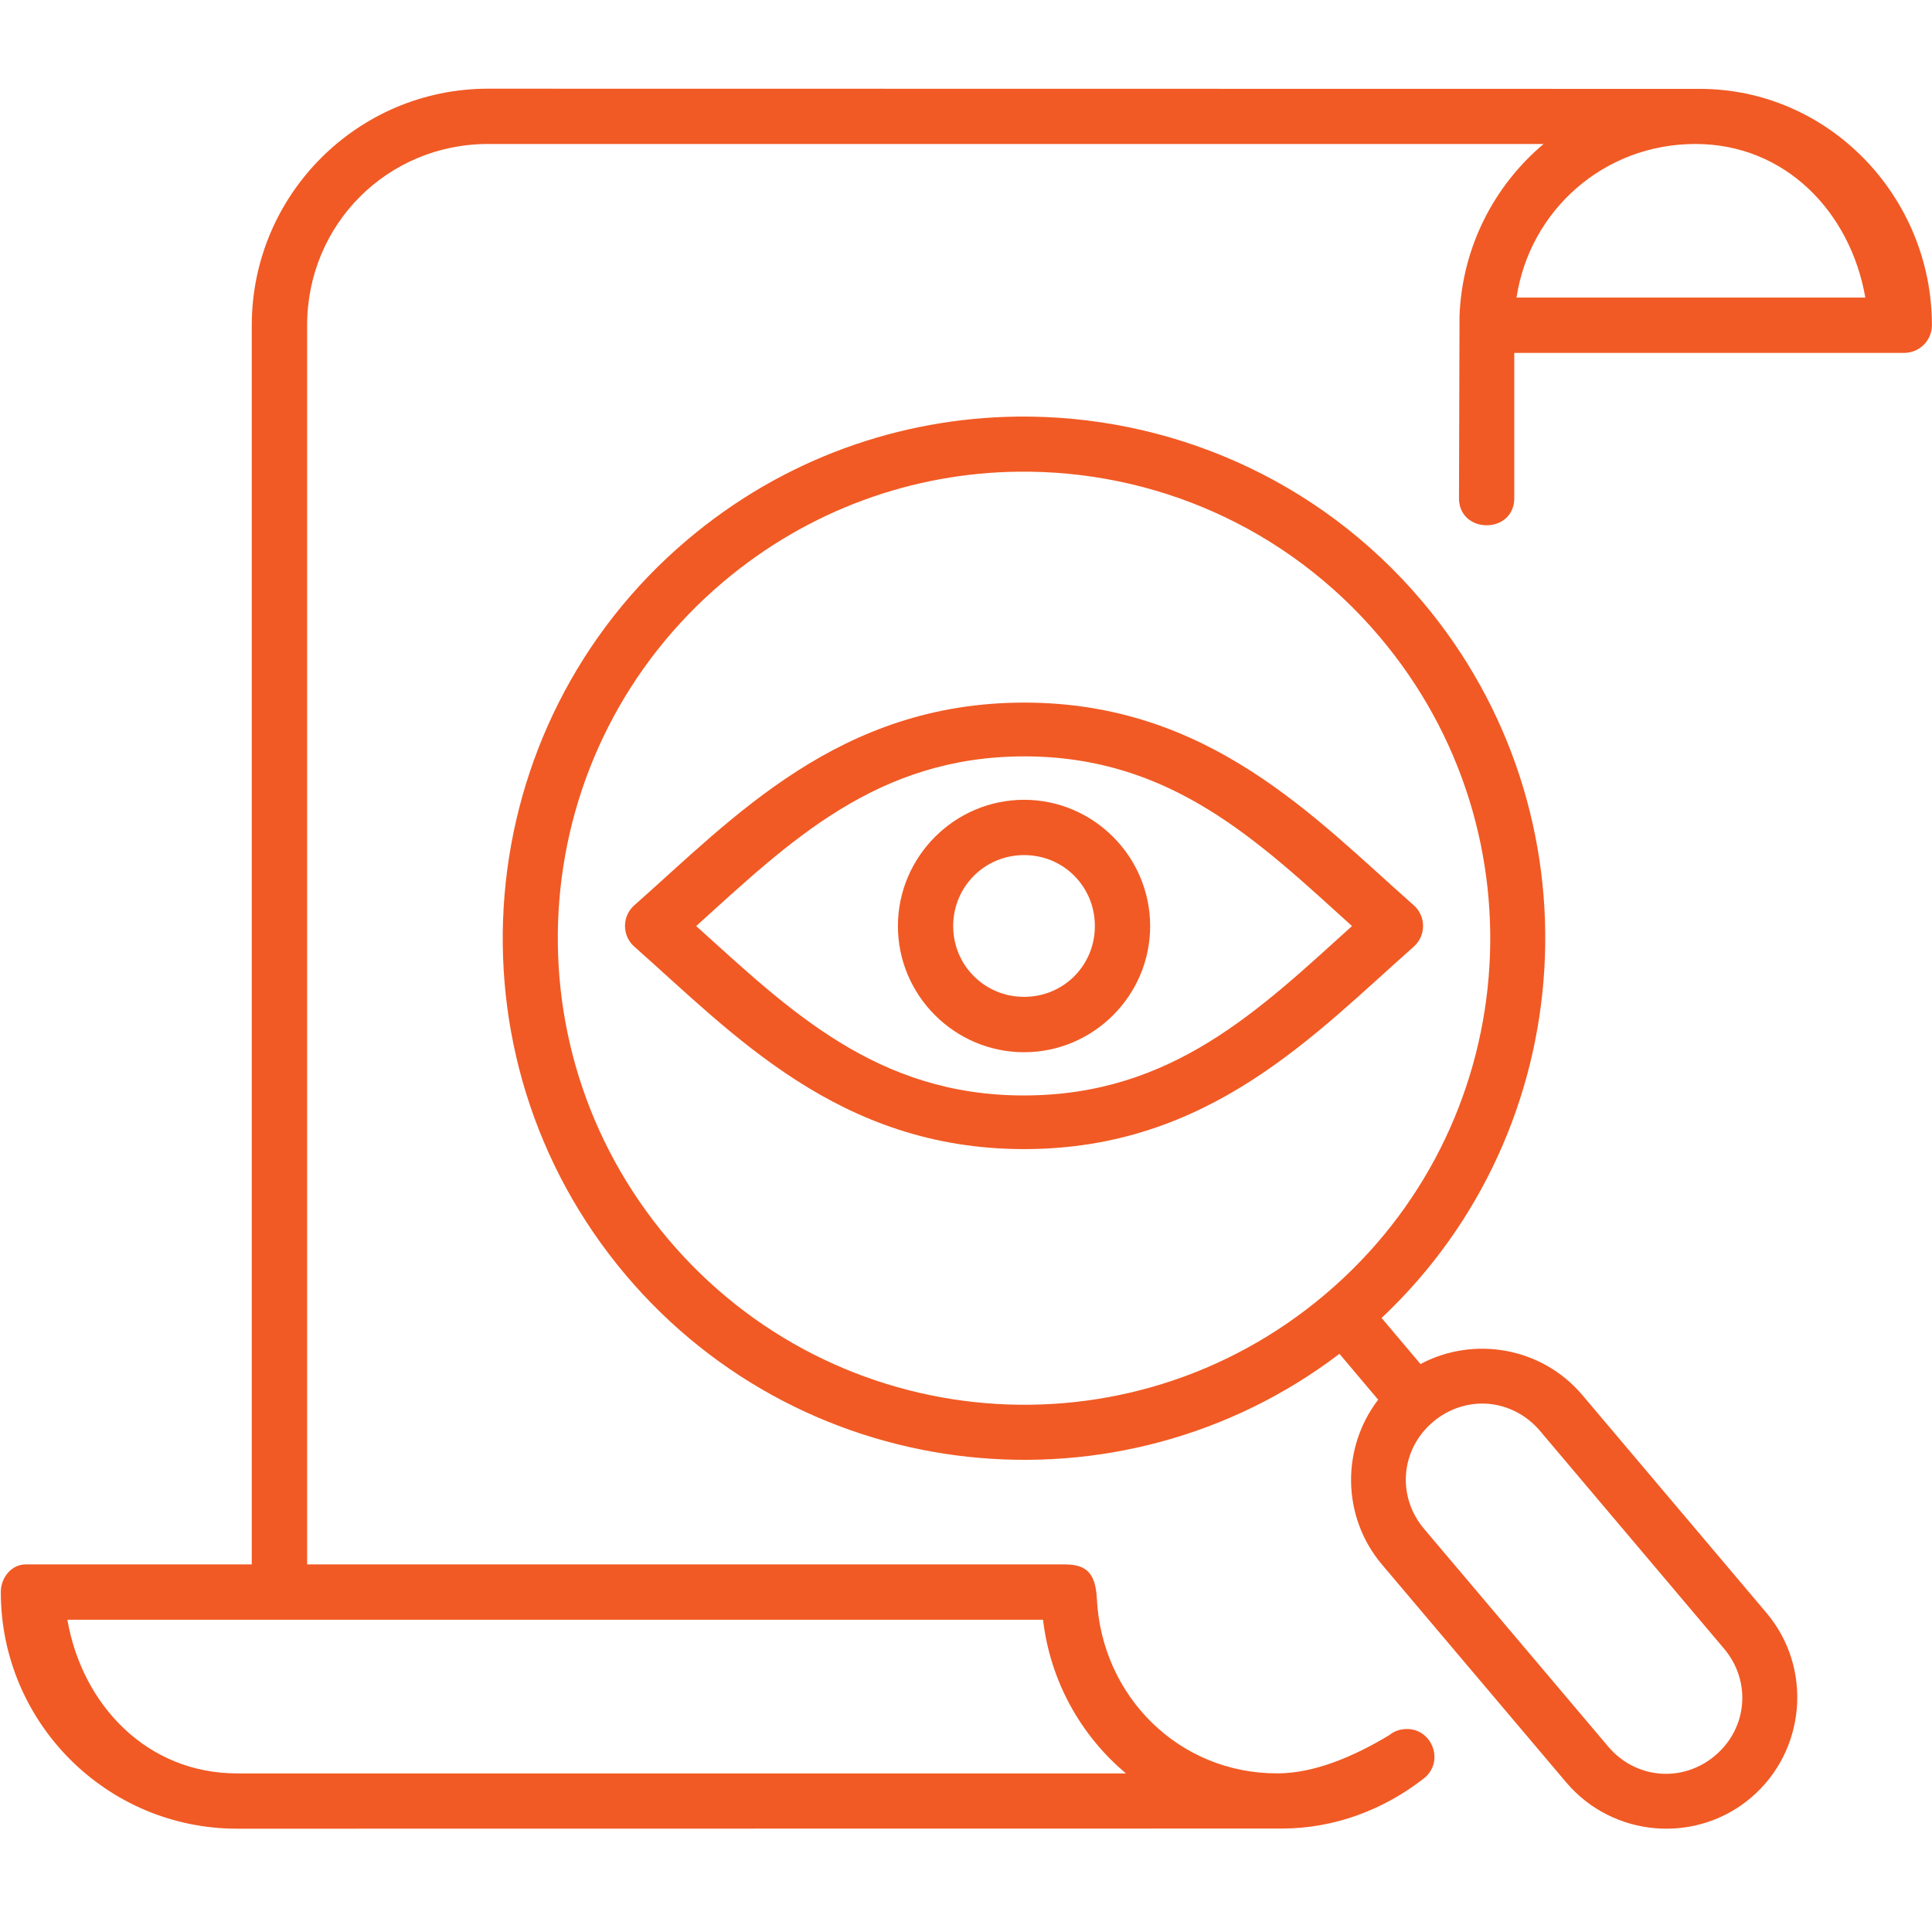
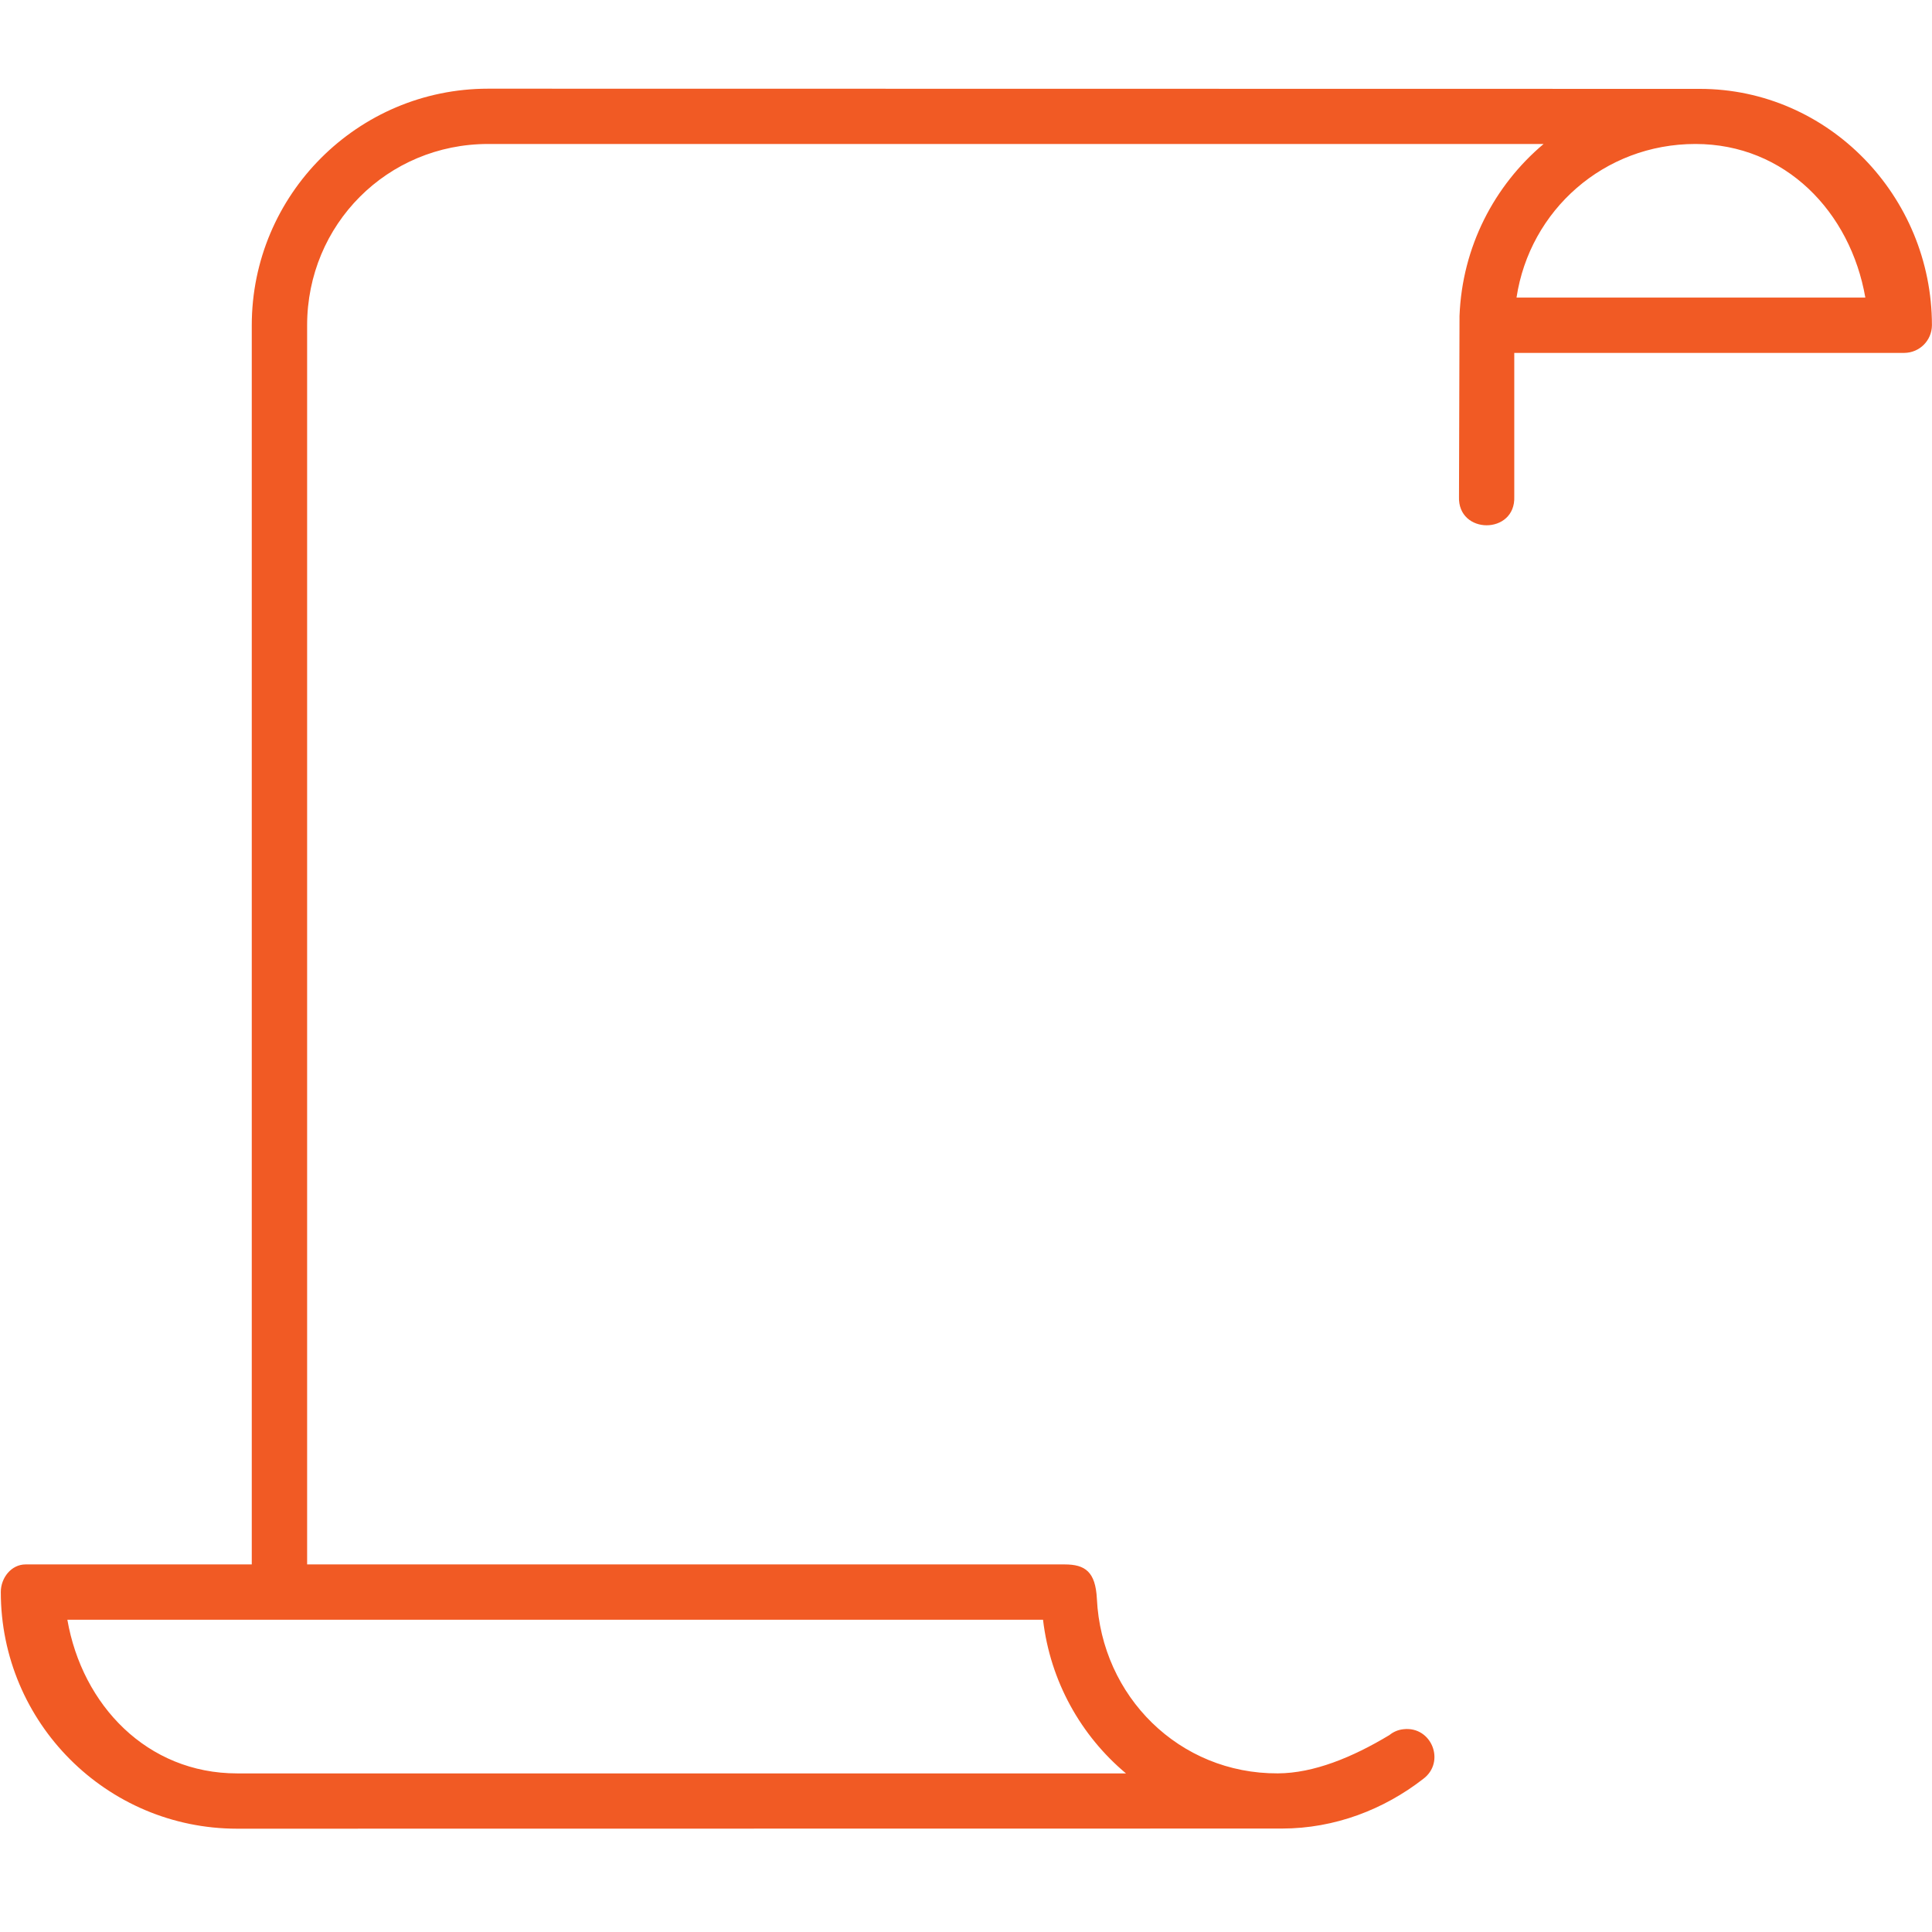
<svg xmlns="http://www.w3.org/2000/svg" width="600" zoomAndPan="magnify" viewBox="0 0 450 450" height="600" preserveAspectRatio="xMidYMid meet" version="1.0">
  <rect x="-45" width="540" fill="#ffffff" y="-45" height="540" fill-opacity="1" />
-   <rect x="-45" width="540" fill="#ffffff" y="-45" height="540" fill-opacity="1" />
  <path fill="#f15a24" d="M 15.691 377.27 L 242.941 377.27 C 244.629 391.605 251.754 404.262 262.262 413.059 L 55.234 413.059 C 34.285 413.059 19.152 397.176 15.691 377.27 Z M 394.898 33.535 C 415.852 33.535 431.004 49.406 434.473 69.312 L 353.227 69.312 C 356.312 48.941 373.625 33.535 394.898 33.535 Z M 113.703 20.656 C 83.316 20.656 58.641 45.359 58.641 75.777 L 58.641 364.383 L 5.961 364.383 C 2.641 364.383 0.188 367.492 0.188 370.816 C 0.188 401.23 24.836 425.938 55.234 425.938 L 298.539 425.906 C 310.949 425.906 322.363 421.43 331.477 414.355 C 336.785 410.414 333.465 402.004 326.891 402.77 C 325.684 402.891 324.551 403.367 323.609 404.137 C 314.965 409.344 305.941 413.023 297.629 413.051 C 274.66 413.164 256.578 395.125 255.484 372.379 C 255.16 366.102 252.762 364.383 247.973 364.383 L 71.535 364.383 L 71.535 75.777 C 71.535 52.285 90.211 33.535 113.703 33.535 L 359.535 33.535 C 348.027 43.219 340.566 57.516 339.949 73.578 L 339.828 115.66 C 339.473 124.578 353.059 124.578 352.703 115.66 L 352.703 82.195 L 443.559 82.195 C 447.109 82.16 449.949 79.316 449.984 75.773 C 449.984 45.707 425.871 20.699 395.914 20.699 Z M 113.703 20.656 " fill-opacity="1" fill-rule="evenodd" />
-   <path fill="#f15a24" d="M 346.66 326.973 C 351.129 327.359 355.484 329.492 358.676 333.258 L 401.559 383.996 C 407.949 391.551 407.062 402.504 399.484 408.902 C 391.938 415.297 380.996 414.387 374.602 406.836 L 331.688 356.098 C 325.297 348.543 326.215 337.578 333.785 331.184 C 337.551 327.984 342.199 326.621 346.66 326.973 Z M 237.109 109.867 C 268.391 109.48 299.551 122.543 321.359 148.344 C 360.152 194.215 354.473 262.703 308.664 301.473 C 262.852 340.27 194.473 334.531 155.676 288.676 C 116.879 242.805 122.562 174.402 168.371 135.605 C 188.434 118.629 212.785 110.156 237.109 109.867 Z M 236.934 97.035 C 209.711 97.359 182.422 106.812 160.051 125.762 C 108.914 169.066 102.523 245.844 145.789 297.027 C 187.691 346.555 260.938 354.164 311.984 315.332 L 321.004 326.02 C 312.426 337.191 312.461 353.254 321.891 364.418 L 364.773 415.121 C 375.637 427.984 394.988 429.605 407.809 418.746 C 420.648 407.859 422.312 388.5 411.414 375.637 L 368.535 324.91 C 359.09 313.77 343.266 311.102 330.859 317.711 L 321.801 306.977 C 368.477 263.059 373.09 189.543 331.211 140.012 C 306.863 111.227 271.91 96.629 236.934 97.035 Z M 236.934 97.035 " fill-opacity="1" fill-rule="evenodd" />
-   <path fill="#f15a24" d="M 238.527 176.176 C 272.887 176.152 293.25 196.117 314.91 215.695 C 293.277 235.246 272.973 255.117 238.59 255.152 C 204.199 255.211 183.836 235.27 162.152 215.695 C 183.816 196.117 204.148 176.211 238.527 176.176 Z M 147.773 210.832 C 144.84 213.387 144.84 217.953 147.773 220.52 C 170.766 240.844 195.414 267.648 238.527 267.648 C 281.621 267.668 306.246 240.844 329.262 220.52 C 332.191 217.953 332.191 213.387 329.262 210.832 C 306.246 190.52 281.621 163.648 238.562 163.648 C 195.473 163.648 170.789 190.484 147.773 210.832 Z M 147.773 210.832 " fill-opacity="1" fill-rule="evenodd" />
-   <path fill="#f15a24" d="M 238.527 199.168 C 247.738 199.168 255.016 206.512 255.016 215.695 C 255.016 224.867 247.738 232.188 238.527 232.188 C 229.363 232.188 222.016 224.867 222.016 215.695 C 222.016 206.512 229.363 199.168 238.527 199.168 Z M 238.527 186.289 C 222.371 186.289 209.141 199.527 209.141 215.703 C 209.141 231.875 222.371 245.082 238.527 245.082 C 254.688 245.082 267.891 231.875 267.891 215.703 C 267.891 199.527 254.688 186.289 238.527 186.289 Z M 238.527 186.289 " fill-opacity="1" fill-rule="evenodd" />
</svg>